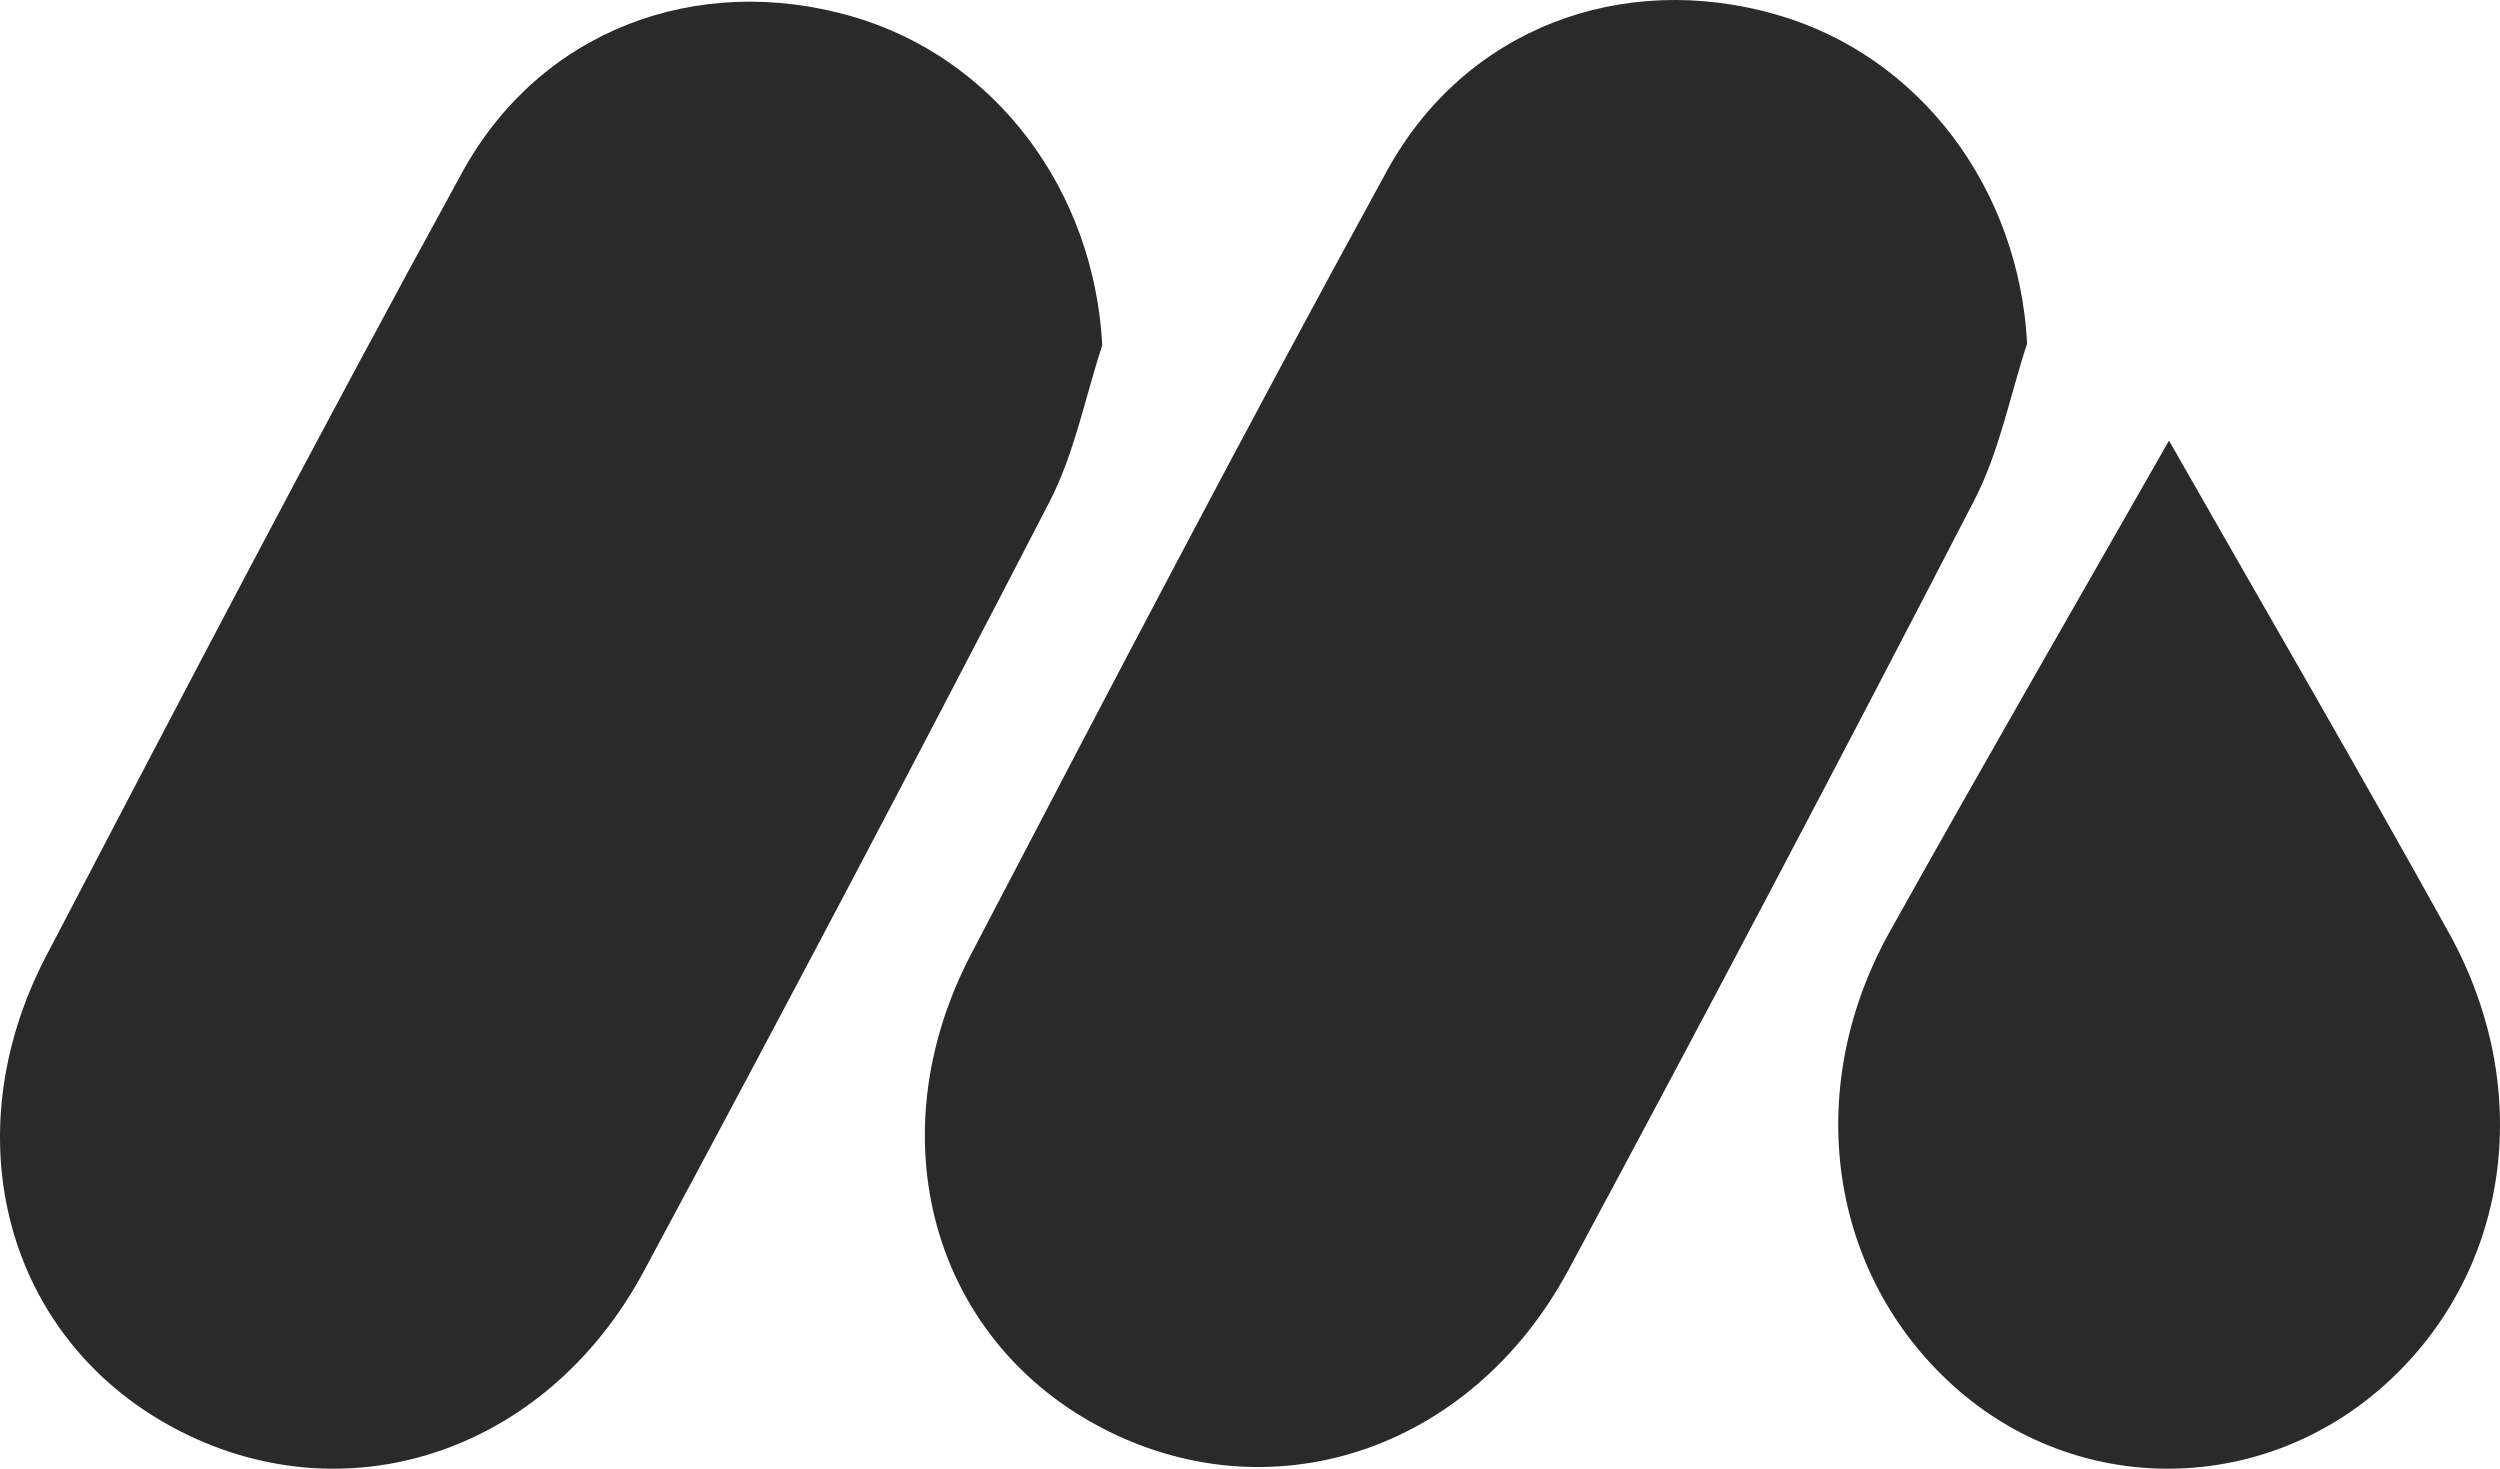
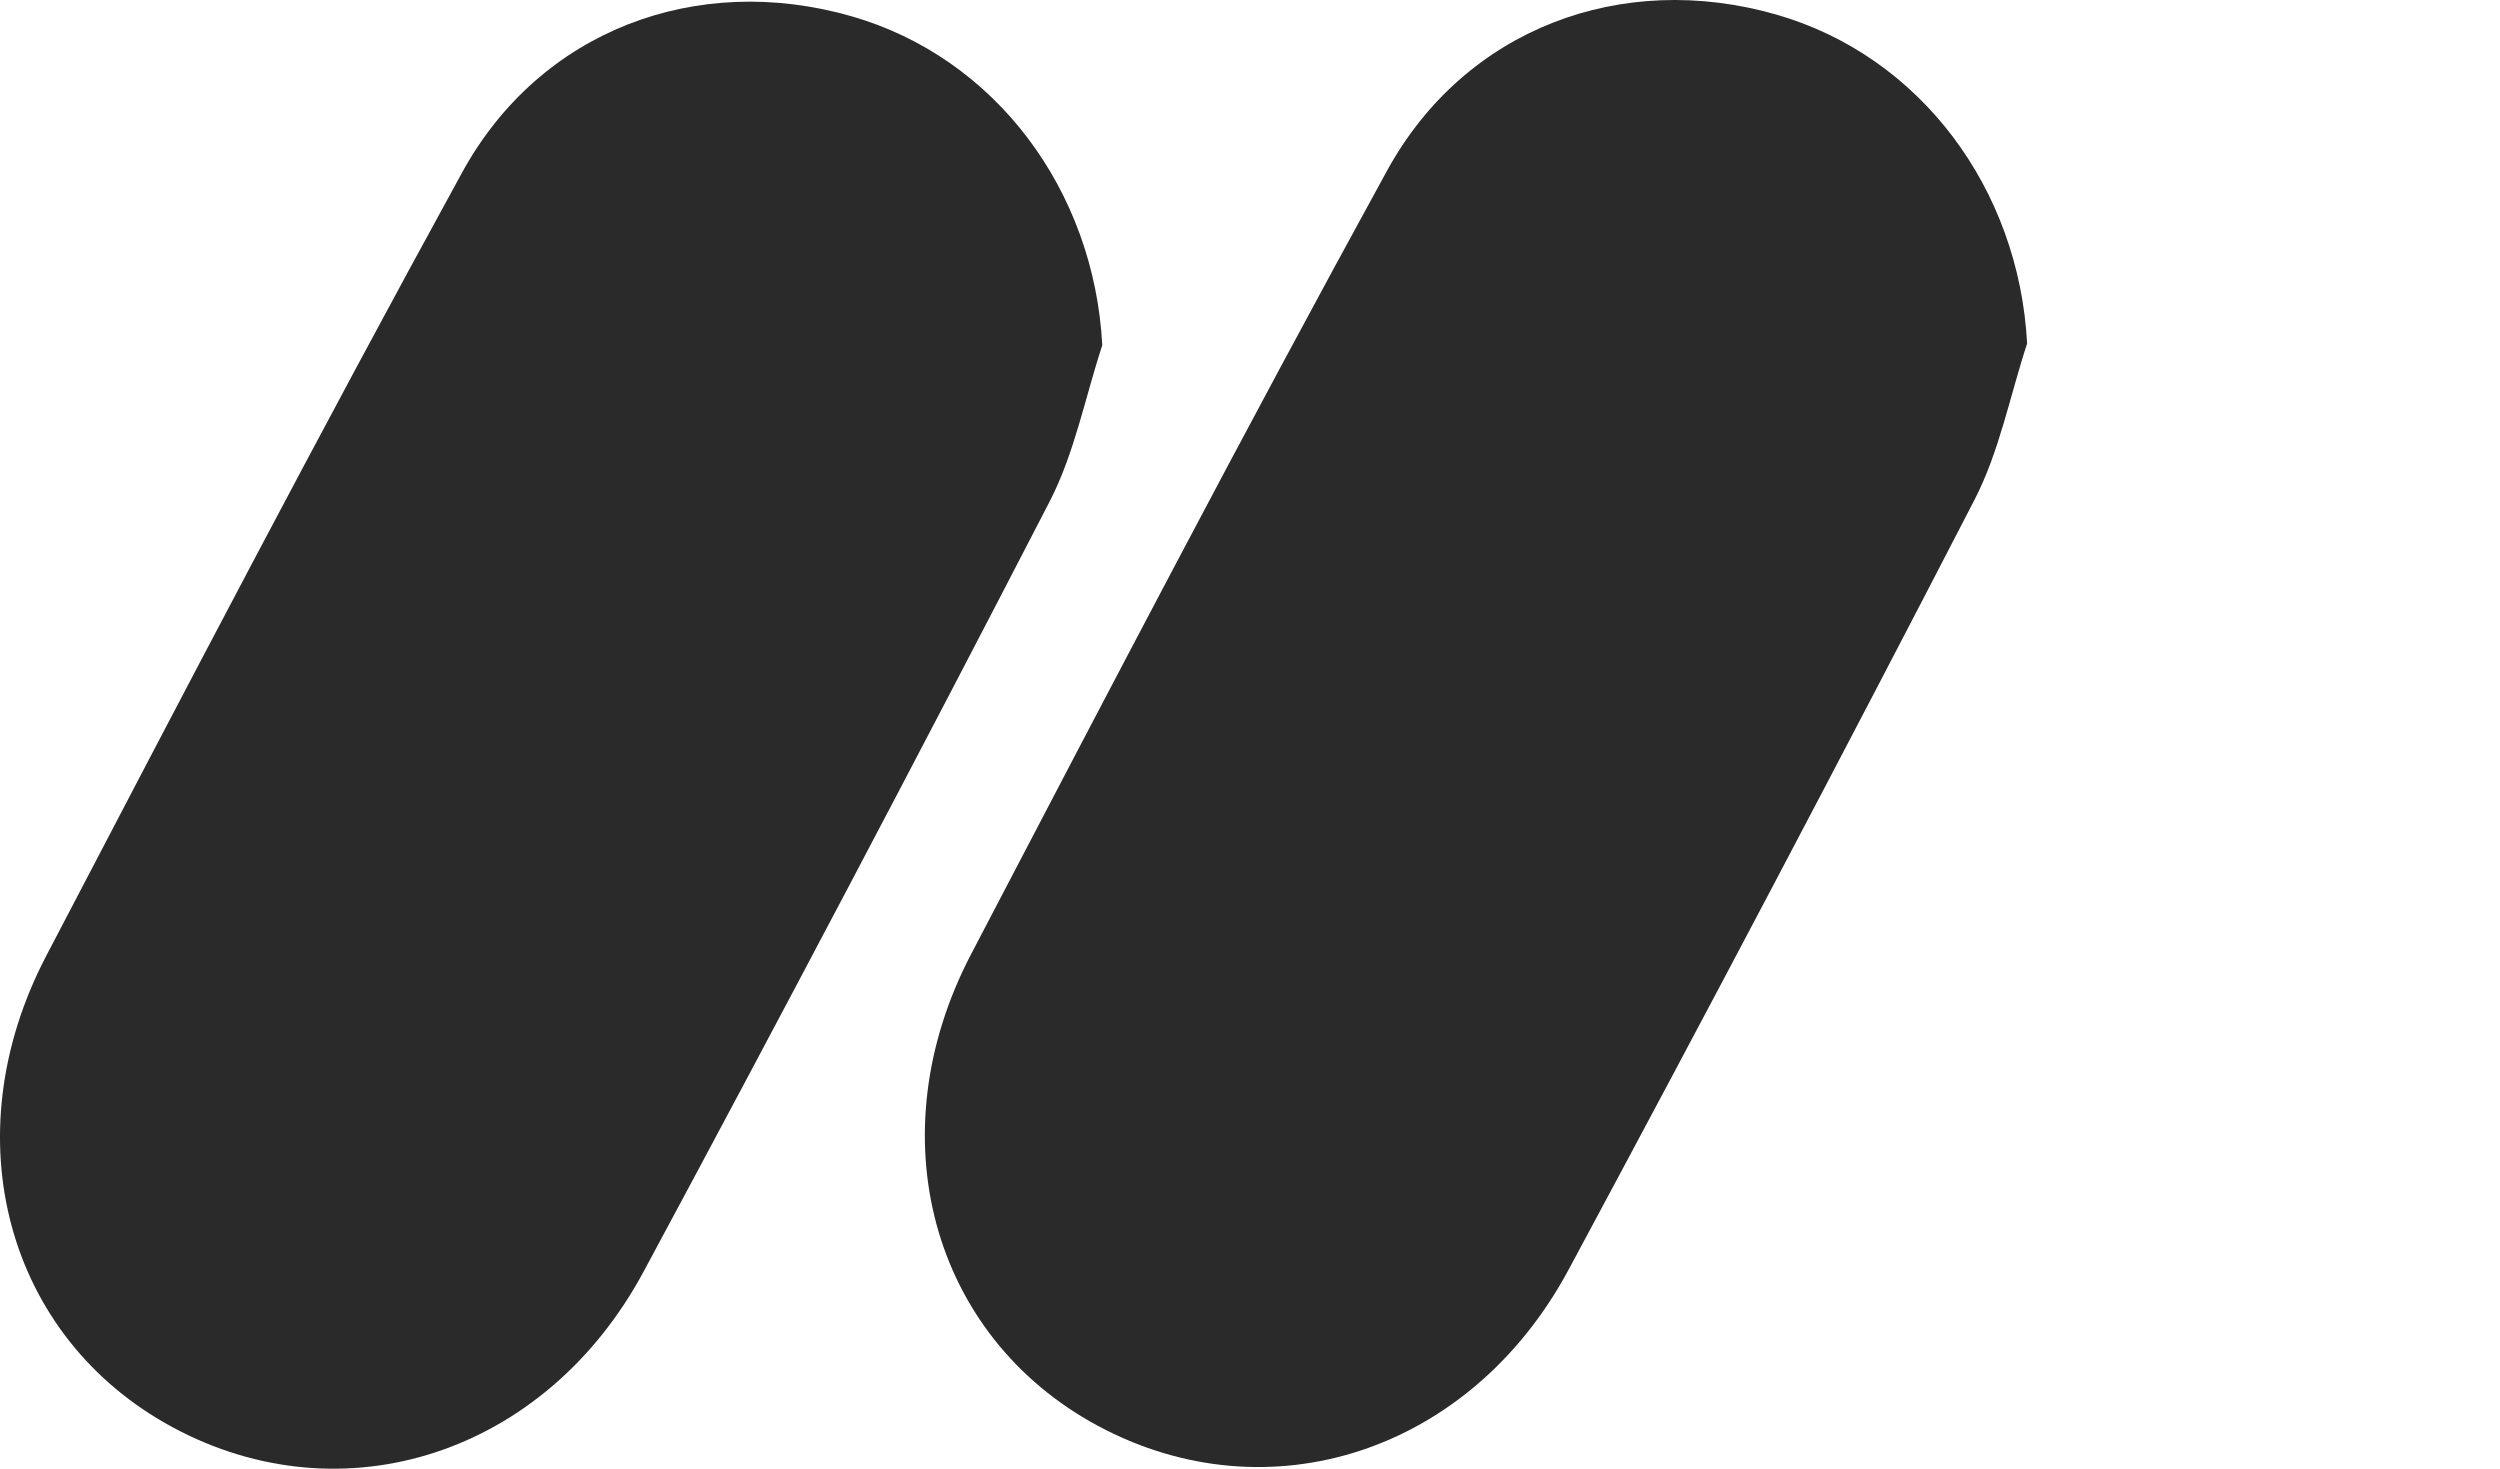
<svg xmlns="http://www.w3.org/2000/svg" width="650" height="382" viewBox="0 0 650 382" fill="none">
  <path fill-rule="evenodd" clip-rule="evenodd" d="M286.592 89.752C282.119 103.363 279.383 117.86 272.885 130.437C238.263 197.452 203.064 264.181 167.336 330.623C141.807 378.097 89.19 394.996 44.873 371.084C1.754 347.819 -12.623 295.695 12.013 248.541C47.615 180.398 83.21 112.235 120.168 44.817C140.468 7.785 181.223 -7.283 221.35 4.214C258.851 14.96 284.471 49.547 286.592 89.752Z" fill="#2A2A2A" />
  <path fill-rule="evenodd" clip-rule="evenodd" d="M527.051 89.318C522.579 102.929 519.843 117.425 513.345 130.002C478.722 197.017 443.524 263.747 407.796 330.189C382.267 377.663 329.65 394.561 285.333 370.65C242.214 347.385 227.837 295.261 252.473 248.107C288.075 179.964 323.67 111.801 360.628 44.383C380.928 7.351 421.683 -7.717 461.81 3.78C499.311 14.525 524.931 49.113 527.051 89.318Z" fill="#2A2A2A" />
-   <path fill-rule="evenodd" clip-rule="evenodd" d="M563.938 114.559C588.727 158.064 613.178 200.06 636.745 242.599C659.602 283.856 652.267 331.527 619.608 360.444C587.32 389.031 539.762 389.002 507.938 360.374C475.511 331.205 468.45 283.294 491.291 242.325C514.956 199.883 539.284 157.851 563.938 114.559Z" fill="#2A2A2A" />
</svg>